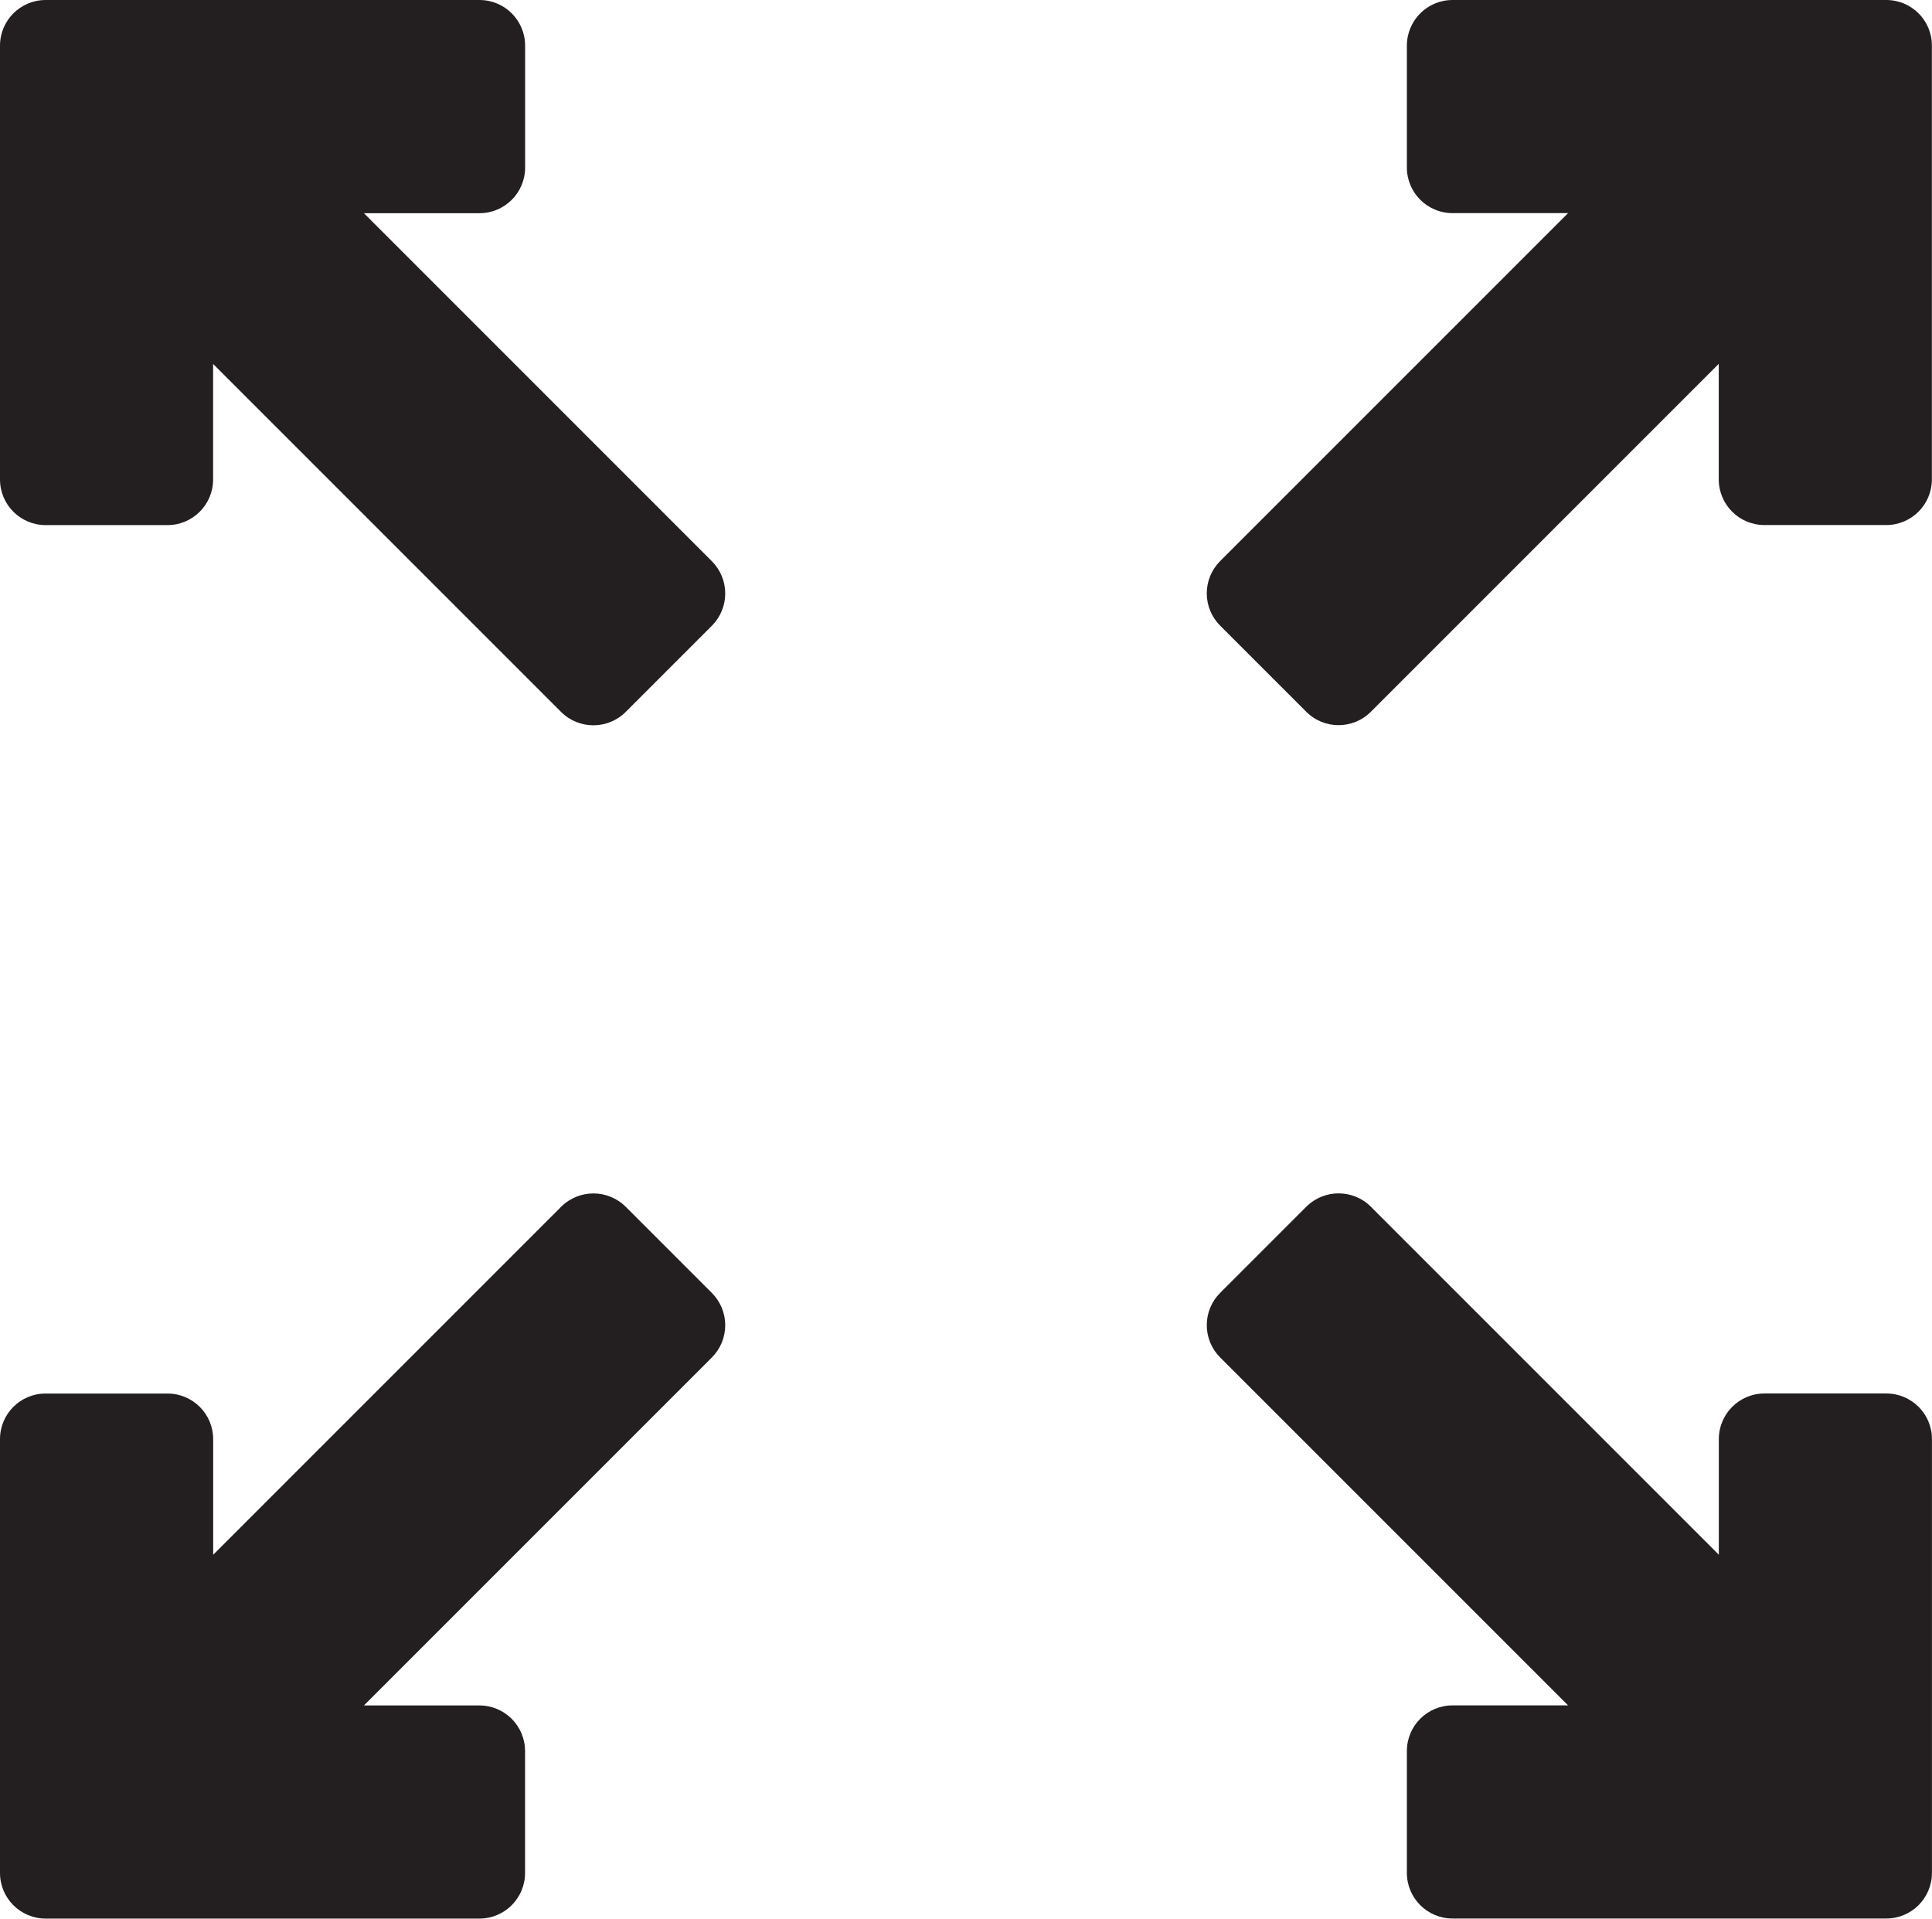
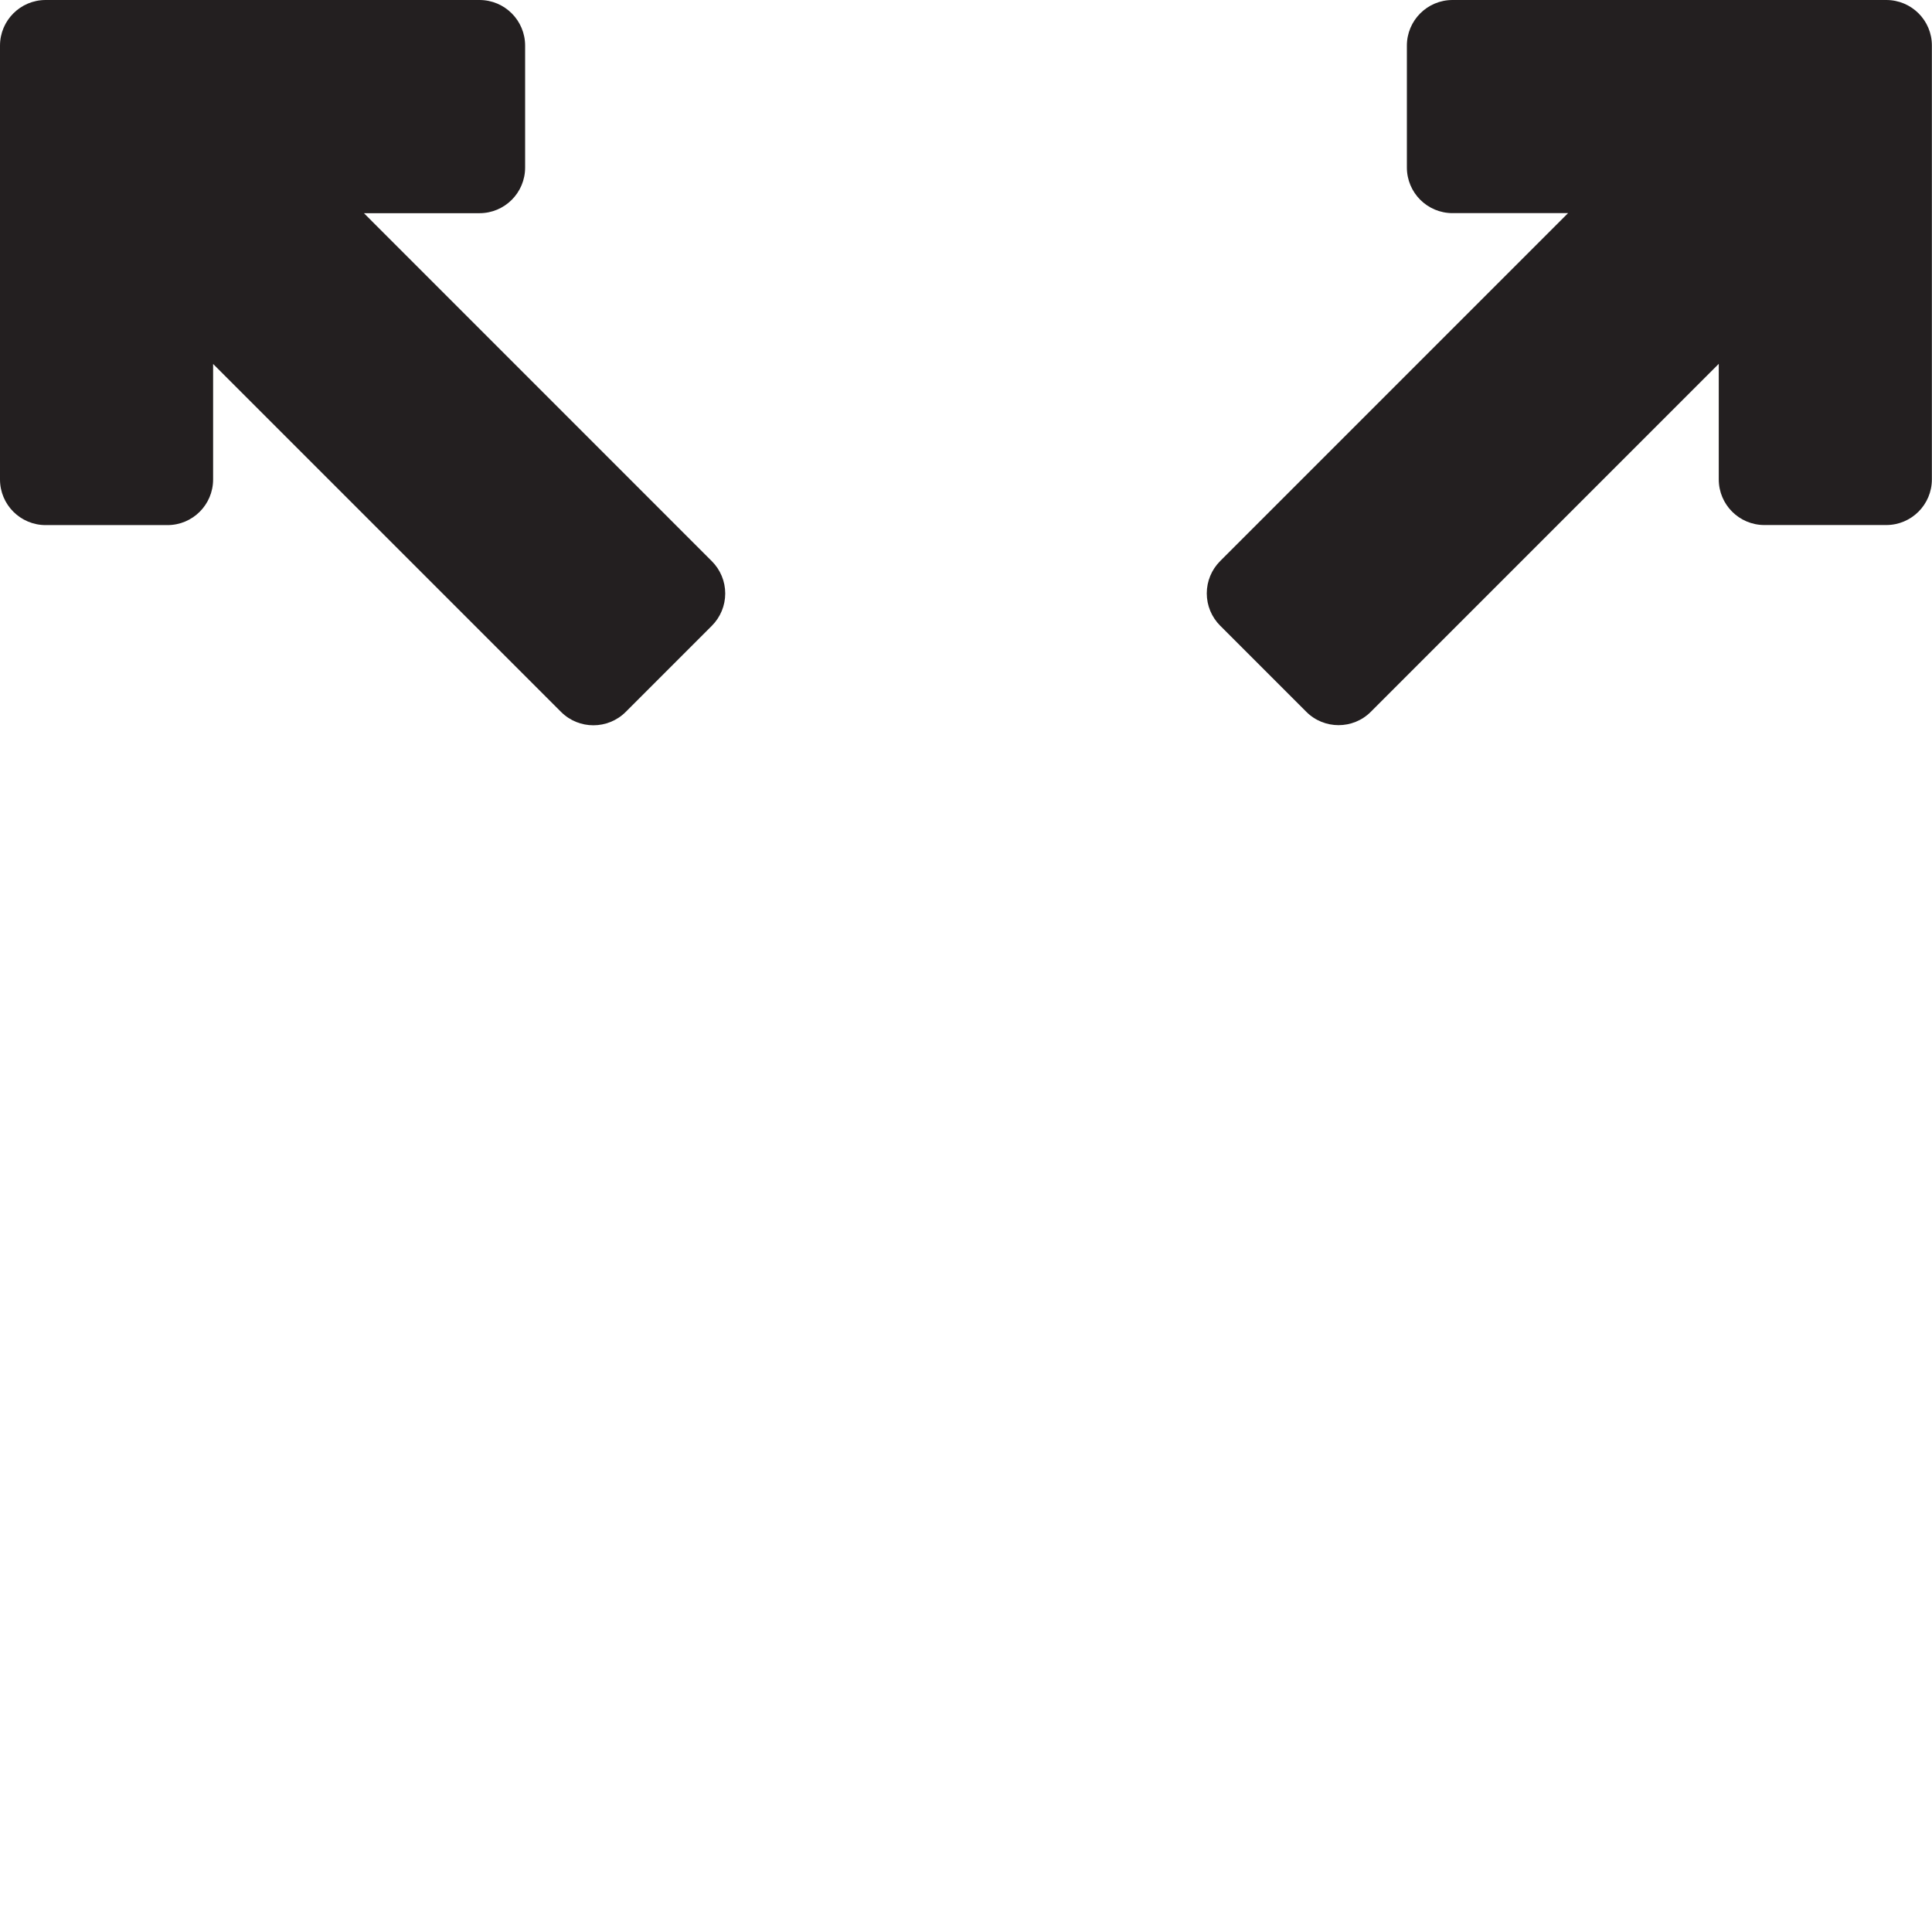
<svg xmlns="http://www.w3.org/2000/svg" version="1.1" id="Capa_1" x="0px" y="0px" width="31.784px" height="31.562px" viewBox="0 0 31.784 31.562" style="enable-background:new 0 0 31.784 31.562;" xml:space="preserve">
  <style type="text/css">
	.st0{fill:#231F20;}
</style>
  <g>
    <path class="st0" d="M31.032,0h-7.136c-0.415,0-0.751,0.336-0.751,0.751v2.004c0,0.415,0.336,0.751,0.751,0.751h1.901l-5.724,5.724   c-0.141,0.141-0.22,0.332-0.22,0.531s0.079,0.39,0.22,0.531l1.417,1.417c0.147,0.147,0.339,0.22,0.531,0.22   c0.192,0,0.385-0.073,0.531-0.22l5.724-5.724v1.901c0,0.415,0.336,0.751,0.751,0.751h2.004c0.415,0,0.751-0.336,0.751-0.751V0.751   C31.784,0.336,31.447,0,31.032,0z" />
    <path class="st0" d="M5.987,3.507h1.901c0.415,0,0.751-0.336,0.751-0.751V0.751C8.639,0.336,8.303,0,7.888,0H0.751   C0.336,0,0,0.336,0,0.751v7.136c0,0.415,0.336,0.751,0.751,0.751h2.004c0.415,0,0.751-0.336,0.751-0.751V5.987l5.724,5.724   c0.147,0.147,0.339,0.22,0.532,0.22c0.192,0,0.385-0.073,0.532-0.22l1.417-1.417c0.141-0.141,0.22-0.332,0.22-0.531   s-0.079-0.39-0.22-0.531L5.987,3.507z" />
-     <path class="st0" d="M10.294,19.852c-0.294-0.293-0.769-0.293-1.063,0l-5.724,5.724v-1.901c0-0.415-0.336-0.751-0.751-0.751H0.751   C0.336,22.923,0,23.259,0,23.674v7.136c0,0.415,0.336,0.751,0.751,0.751h7.136c0.415,0,0.751-0.336,0.751-0.751v-2.004   c0-0.415-0.336-0.751-0.751-0.751H5.987l5.724-5.724c0.141-0.141,0.22-0.332,0.22-0.531s-0.079-0.39-0.22-0.531L10.294,19.852z" />
-     <path class="st0" d="M31.032,22.923h-2.004c-0.415,0-0.751,0.336-0.751,0.751v1.901l-5.724-5.724c-0.293-0.293-0.769-0.293-1.063,0   l-1.417,1.417c-0.141,0.141-0.22,0.332-0.22,0.531s0.079,0.39,0.22,0.531l5.724,5.724h-1.901c-0.415,0-0.751,0.336-0.751,0.751   v2.004c0,0.415,0.336,0.751,0.751,0.751h7.136c0.415,0,0.751-0.336,0.751-0.751v-7.136C31.784,23.259,31.447,22.923,31.032,22.923z   " />
  </g>
</svg>